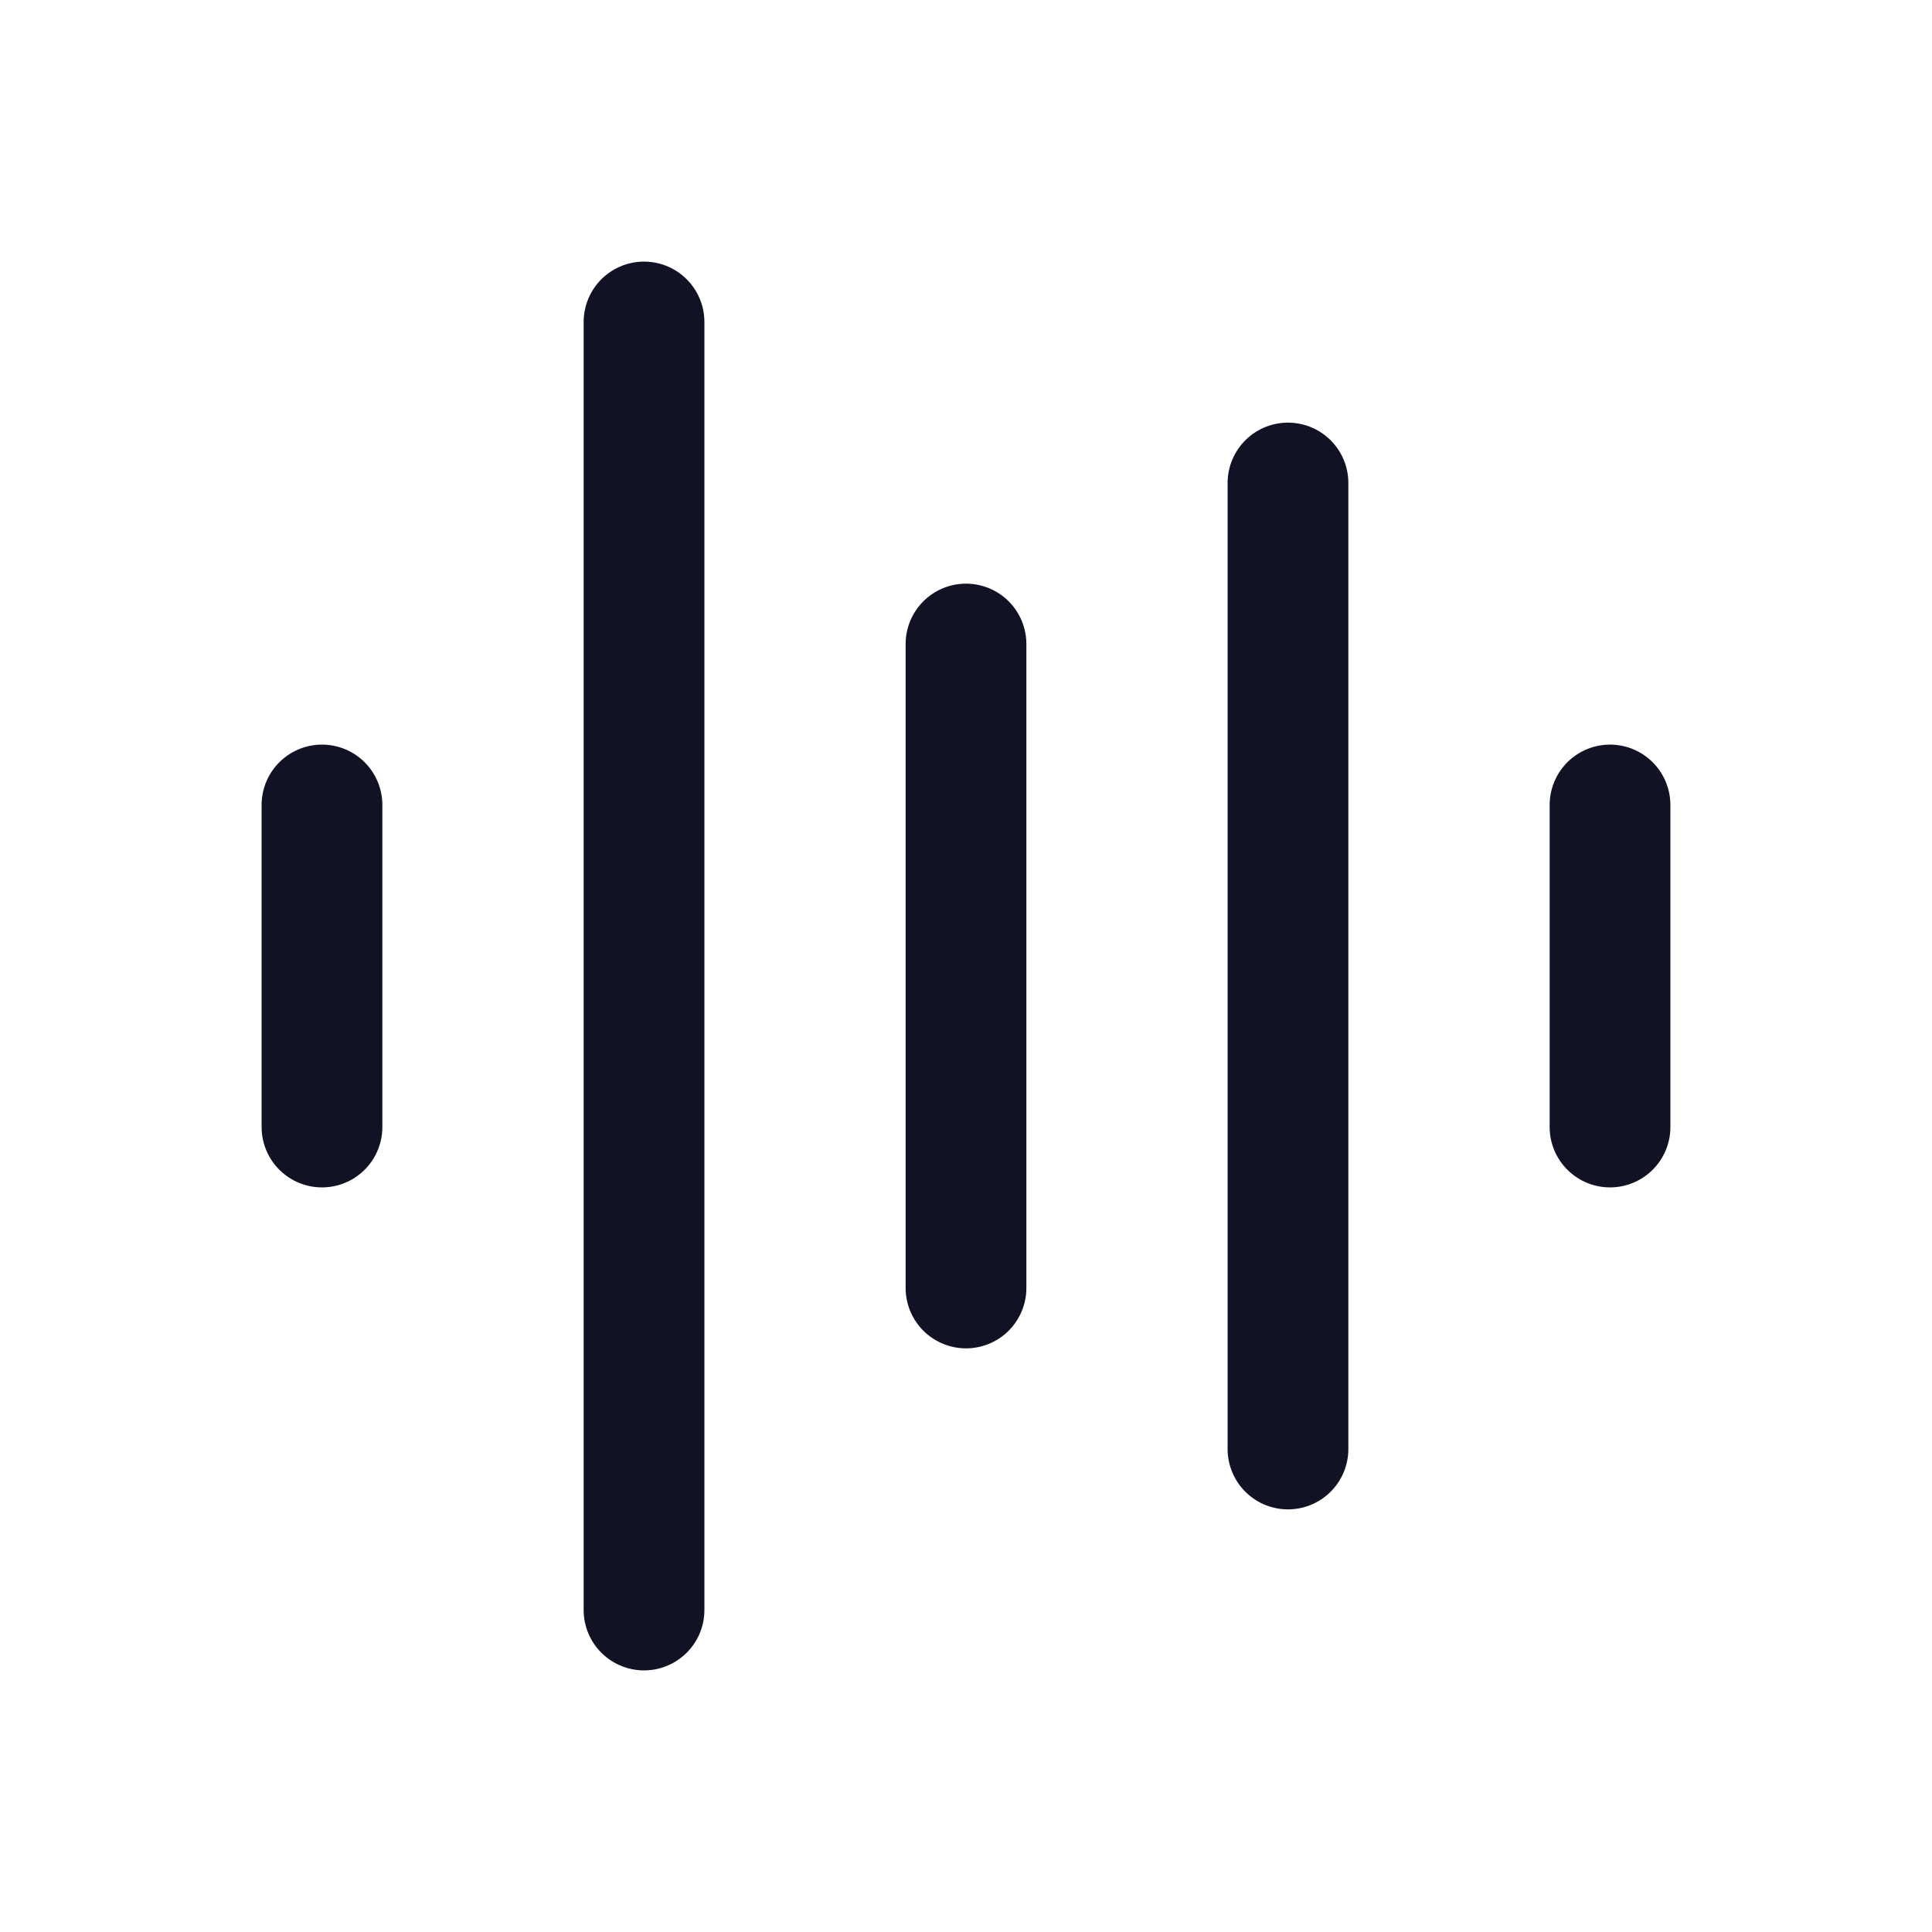
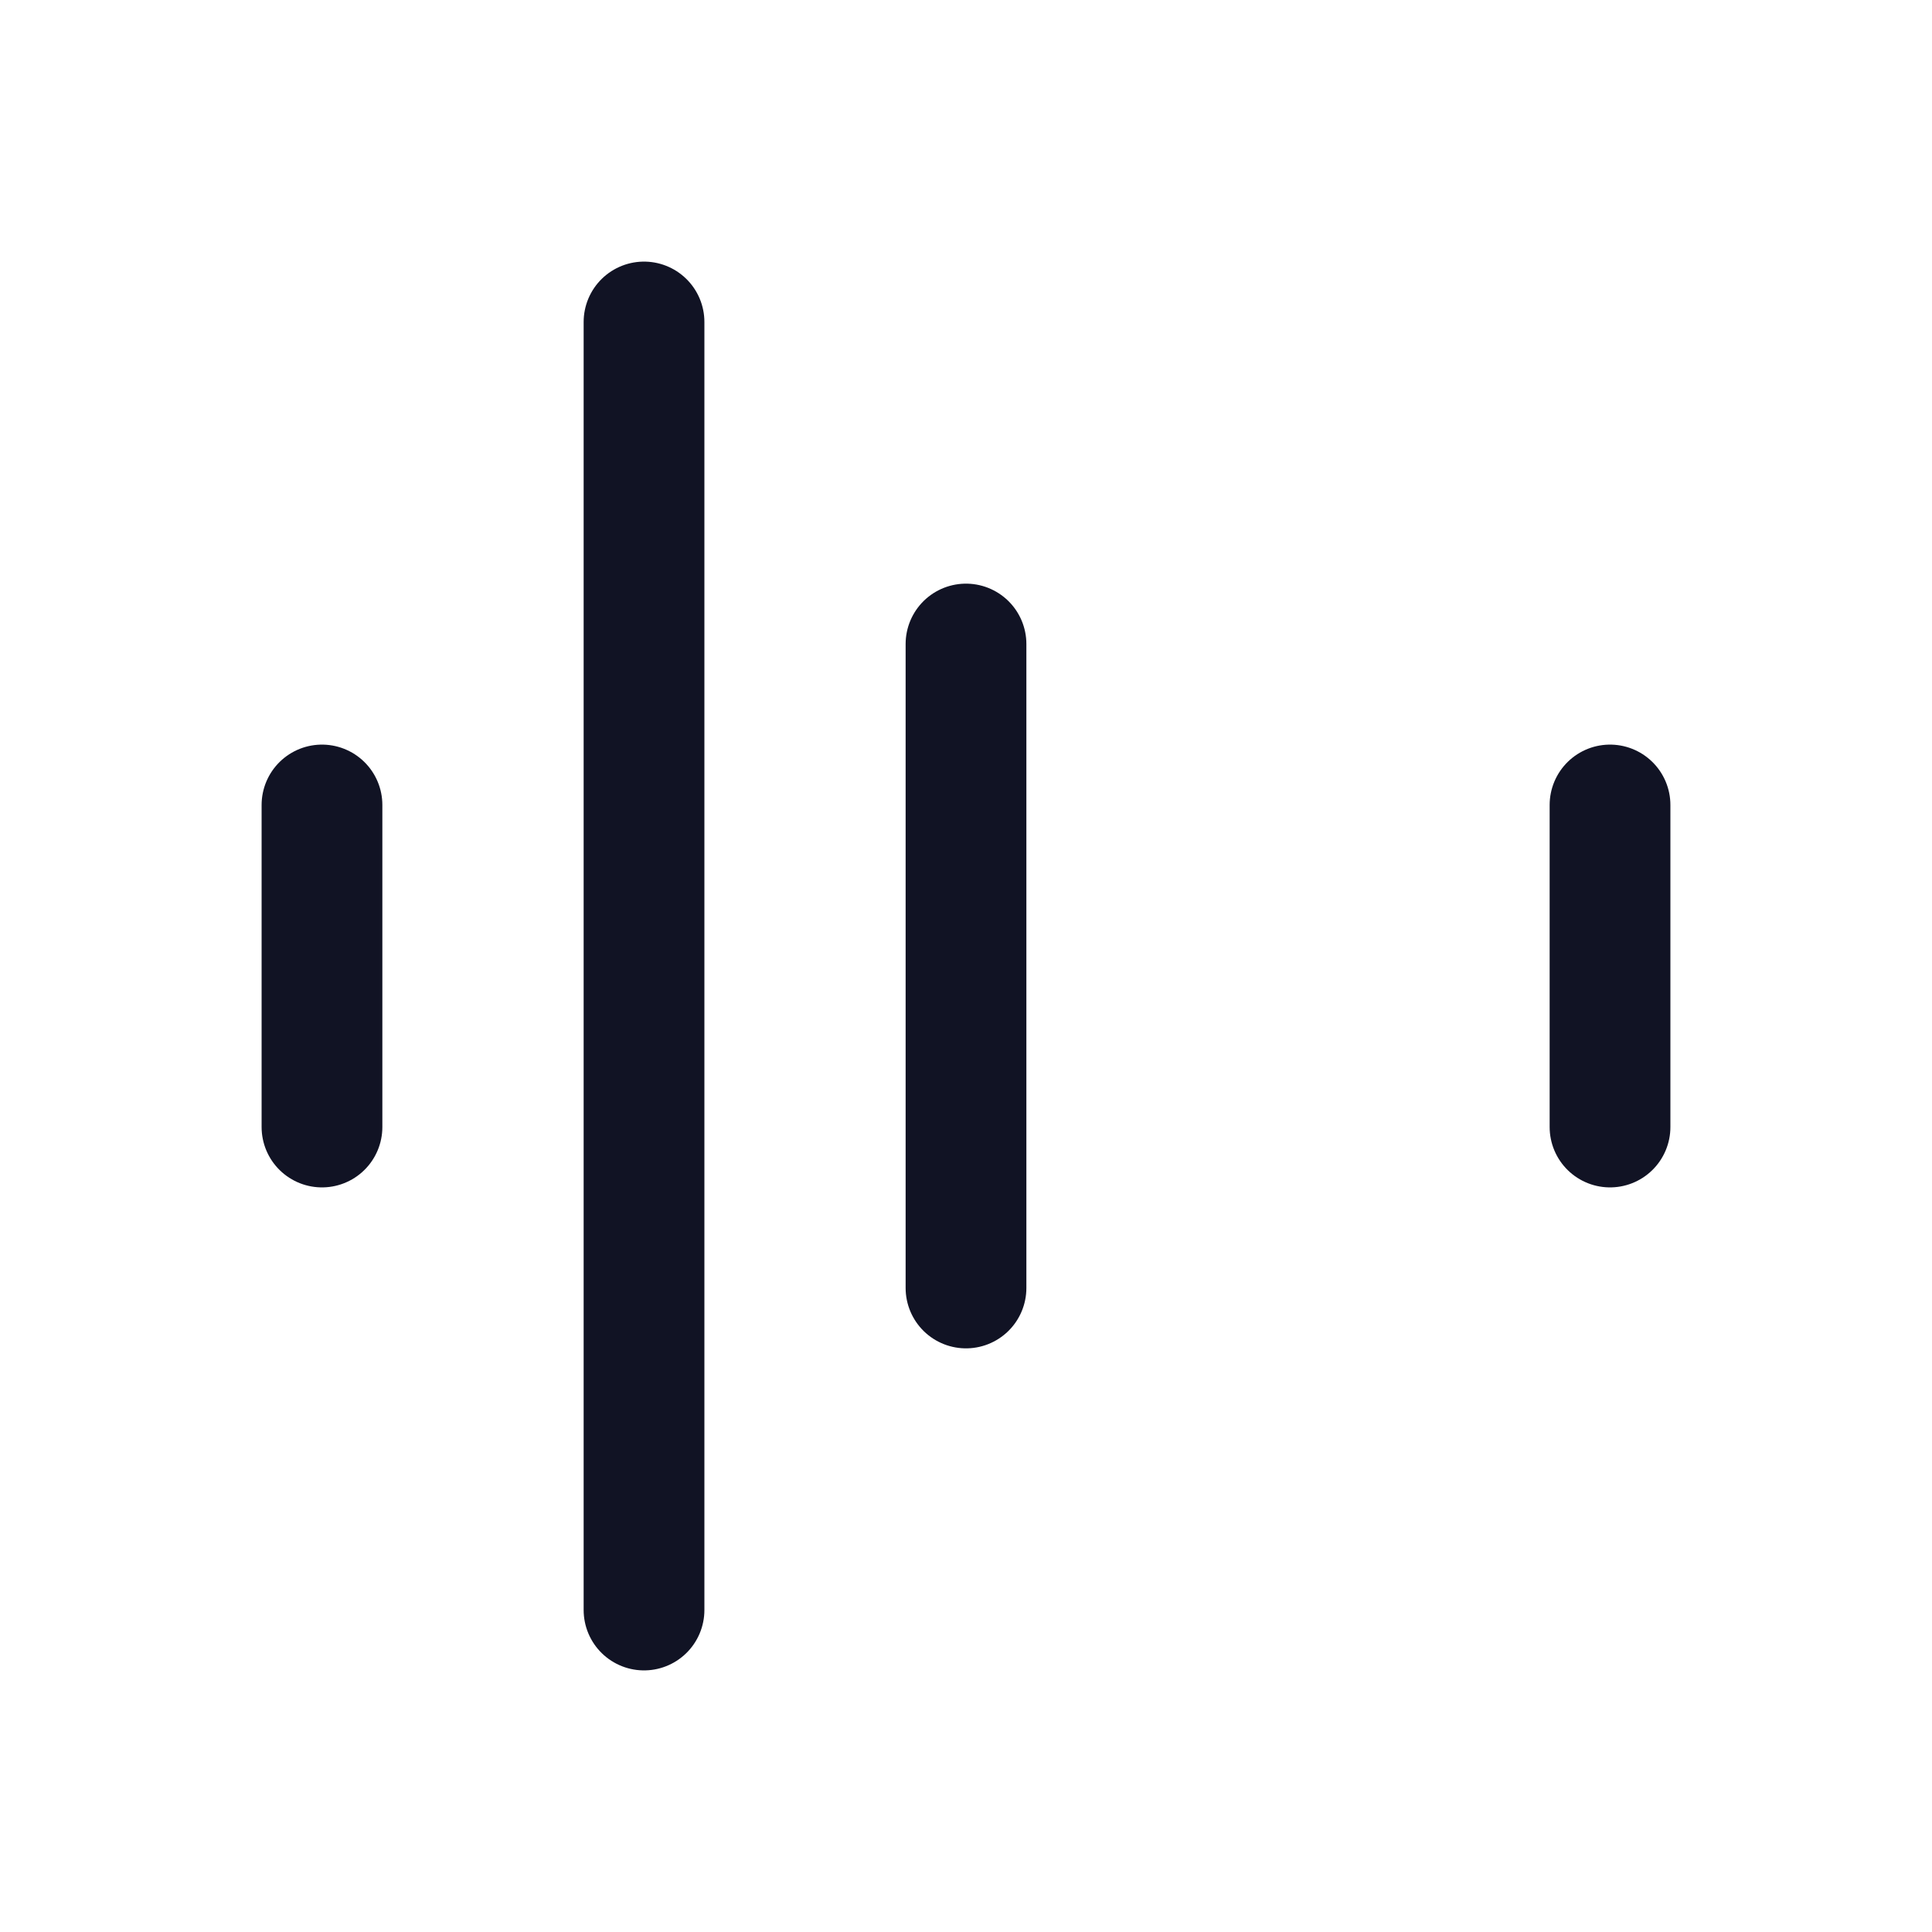
<svg xmlns="http://www.w3.org/2000/svg" width="32" height="32" viewBox="0 0 32 32" fill="none">
-   <path d="M10.667 5.333V26.667M5.333 13.333V18.667M16 10.667V21.333M21.333 8V24M26.667 13.333V18.667" stroke="#111324" stroke-width="2" stroke-linecap="round" />
+   <path d="M10.667 5.333V26.667M5.333 13.333V18.667M16 10.667V21.333M21.333 8M26.667 13.333V18.667" stroke="#111324" stroke-width="2" stroke-linecap="round" />
</svg>